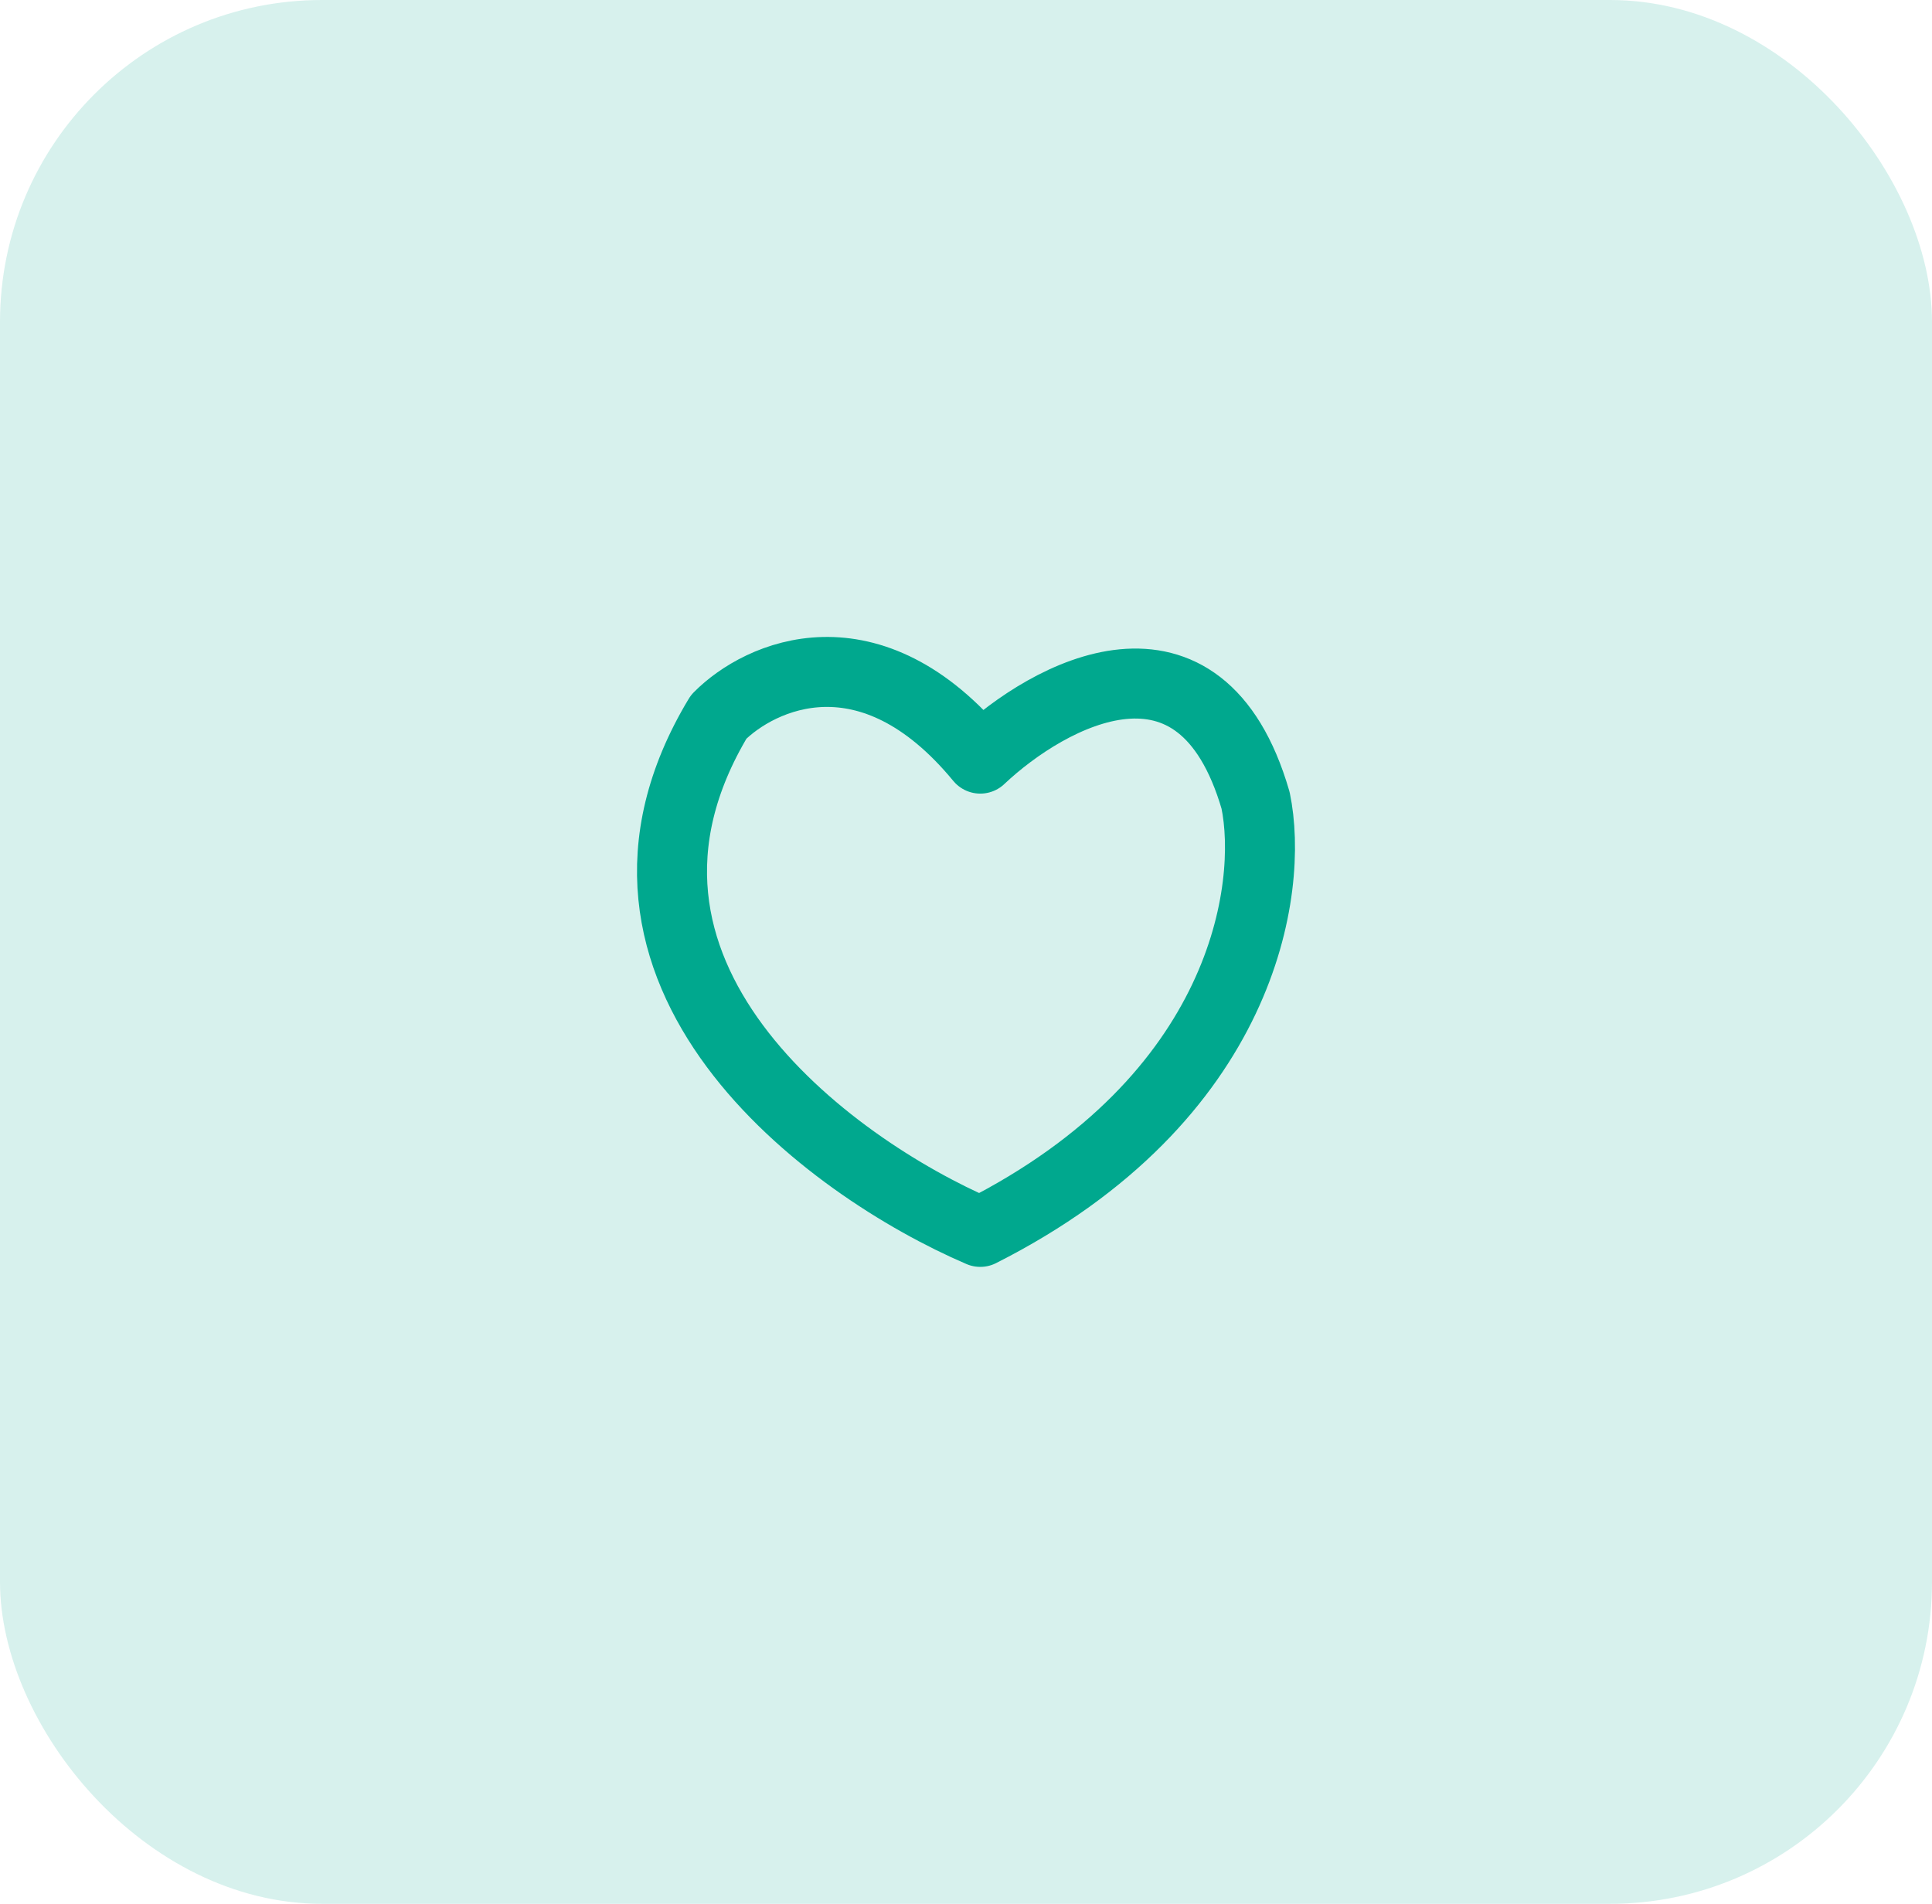
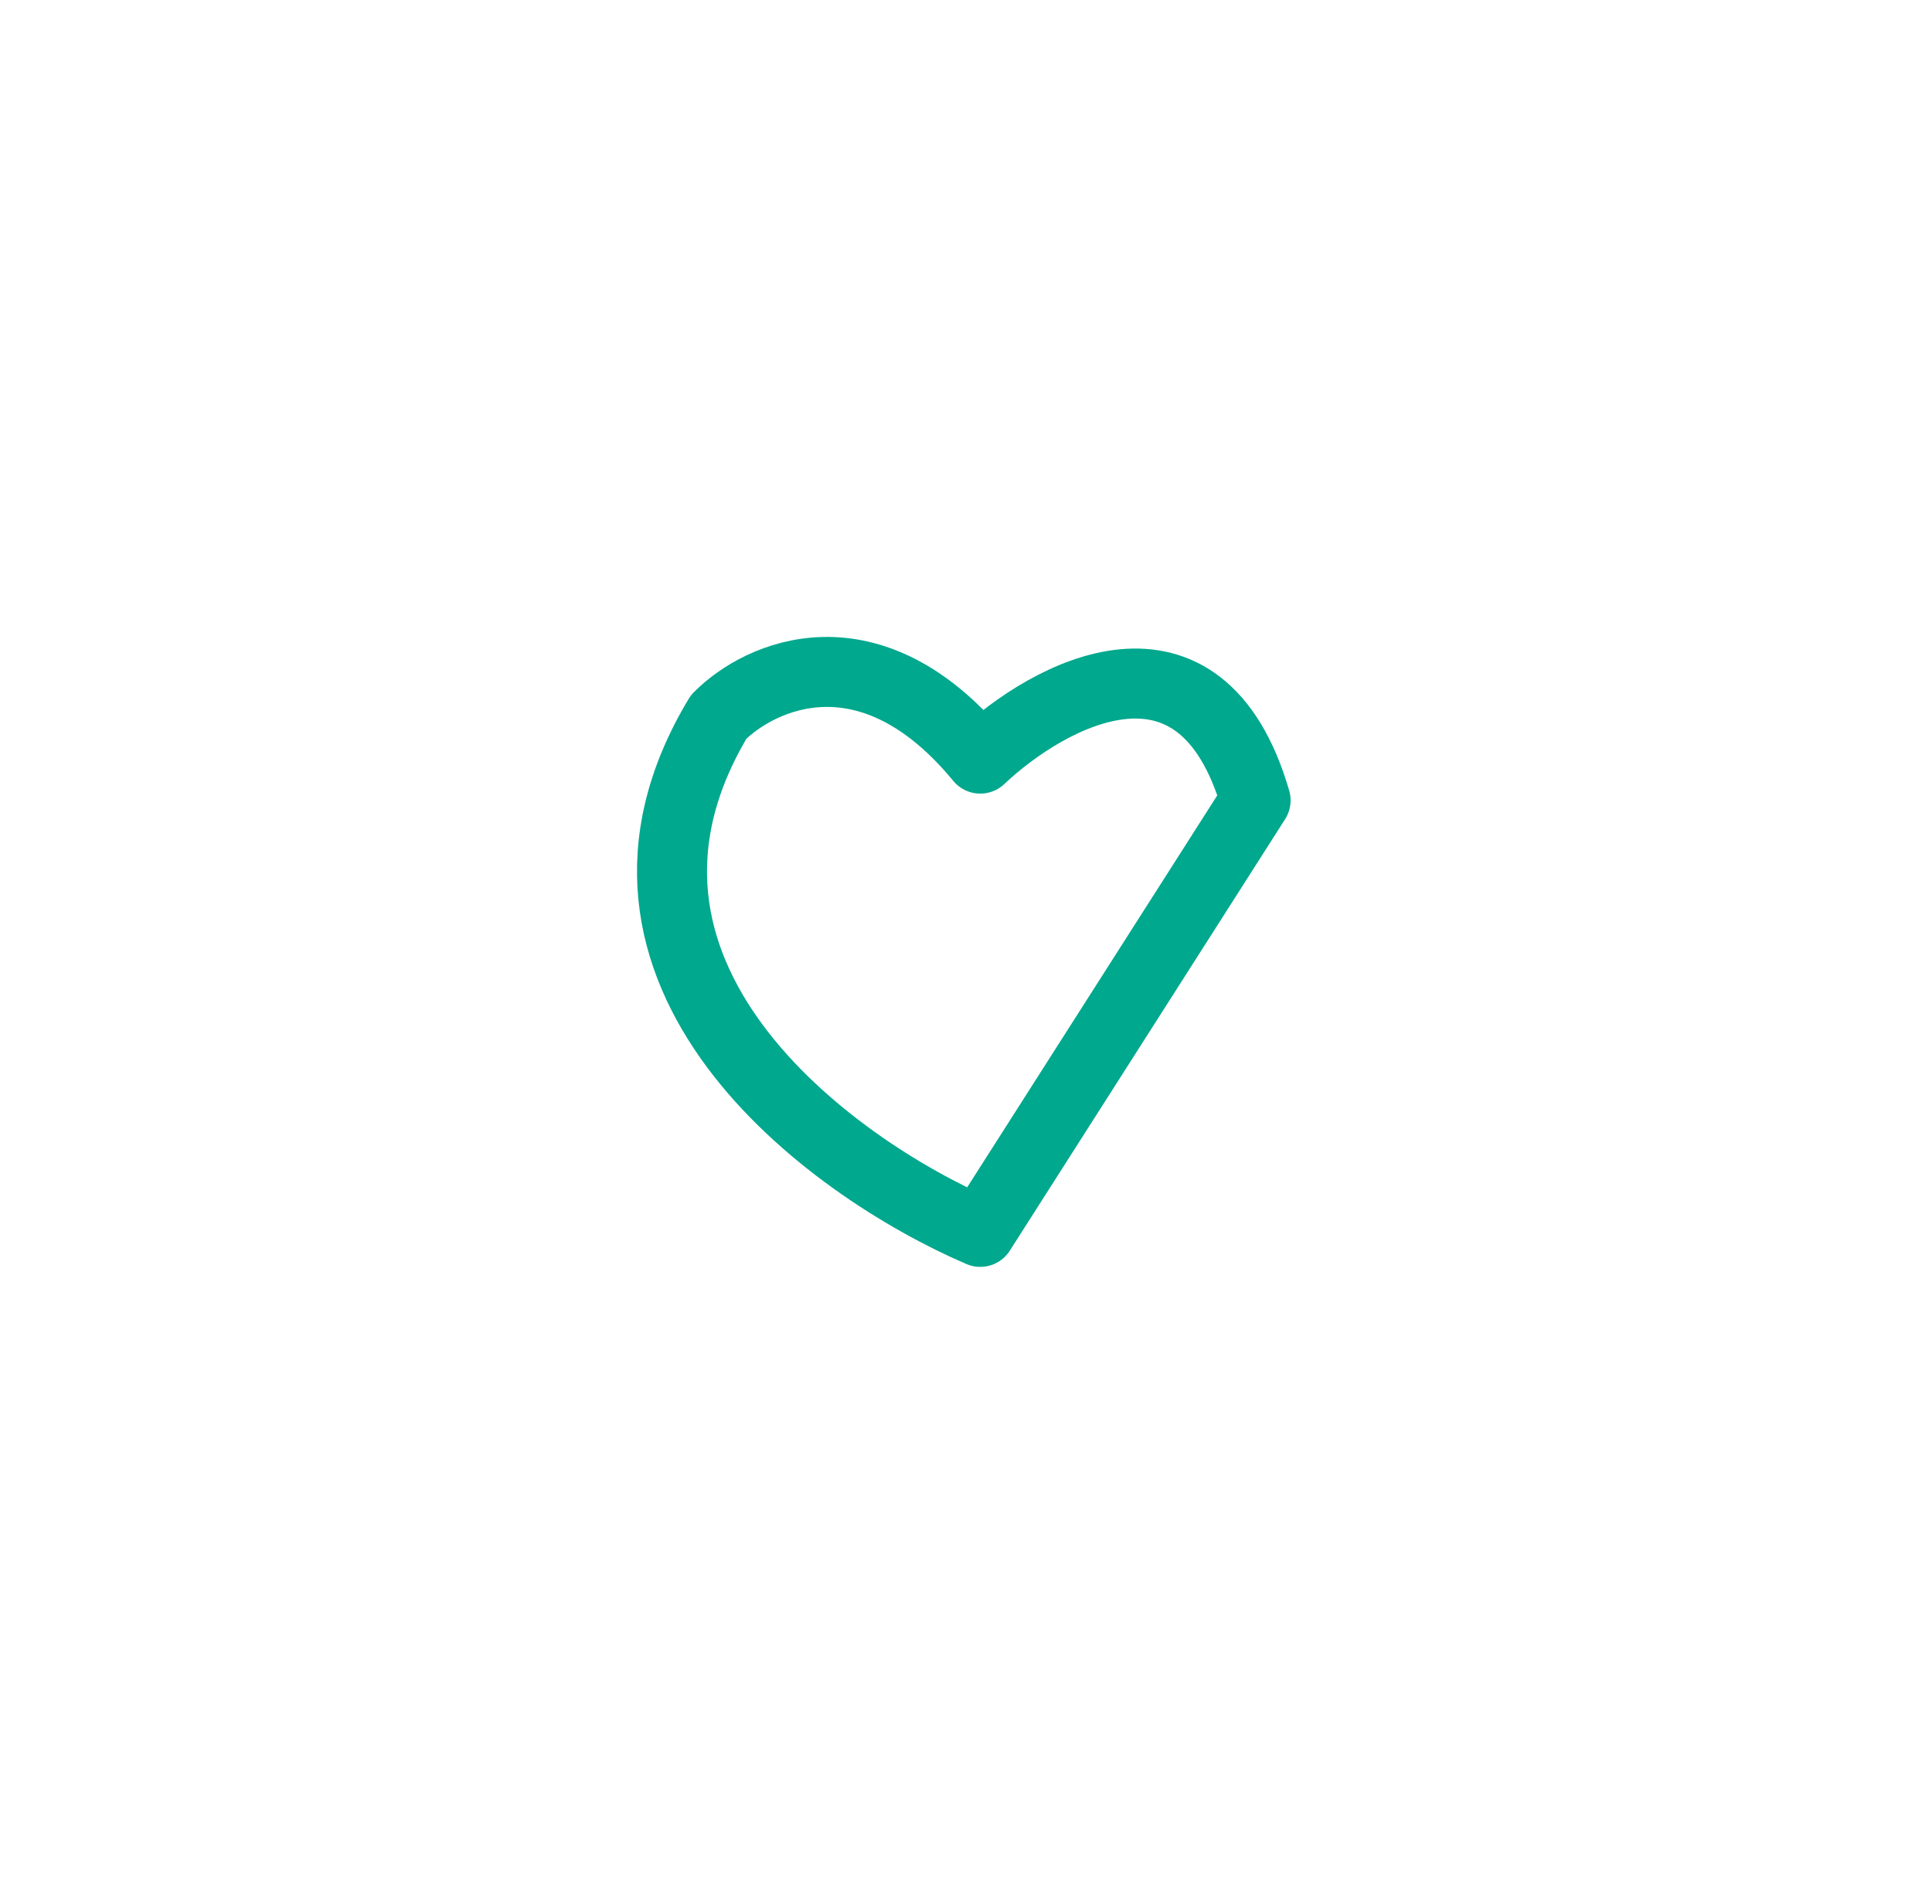
<svg xmlns="http://www.w3.org/2000/svg" width="138" height="136" viewBox="0 0 138 136" fill="none">
-   <rect width="138" height="136" rx="23" fill="#00A88E" fill-opacity="0.16" />
-   <path d="M89.685 57.175C85.752 43.652 74.935 49.552 70.019 54.192C62.152 44.647 54.285 48.226 51.336 51.209C40.322 69.505 59.202 83.36 70.019 88C88.899 78.454 90.996 63.473 89.685 57.175Z" stroke="#00A88E" stroke-width="5" stroke-linejoin="round" />
+   <path d="M89.685 57.175C85.752 43.652 74.935 49.552 70.019 54.192C62.152 44.647 54.285 48.226 51.336 51.209C40.322 69.505 59.202 83.36 70.019 88Z" stroke="#00A88E" stroke-width="5" stroke-linejoin="round" />
</svg>